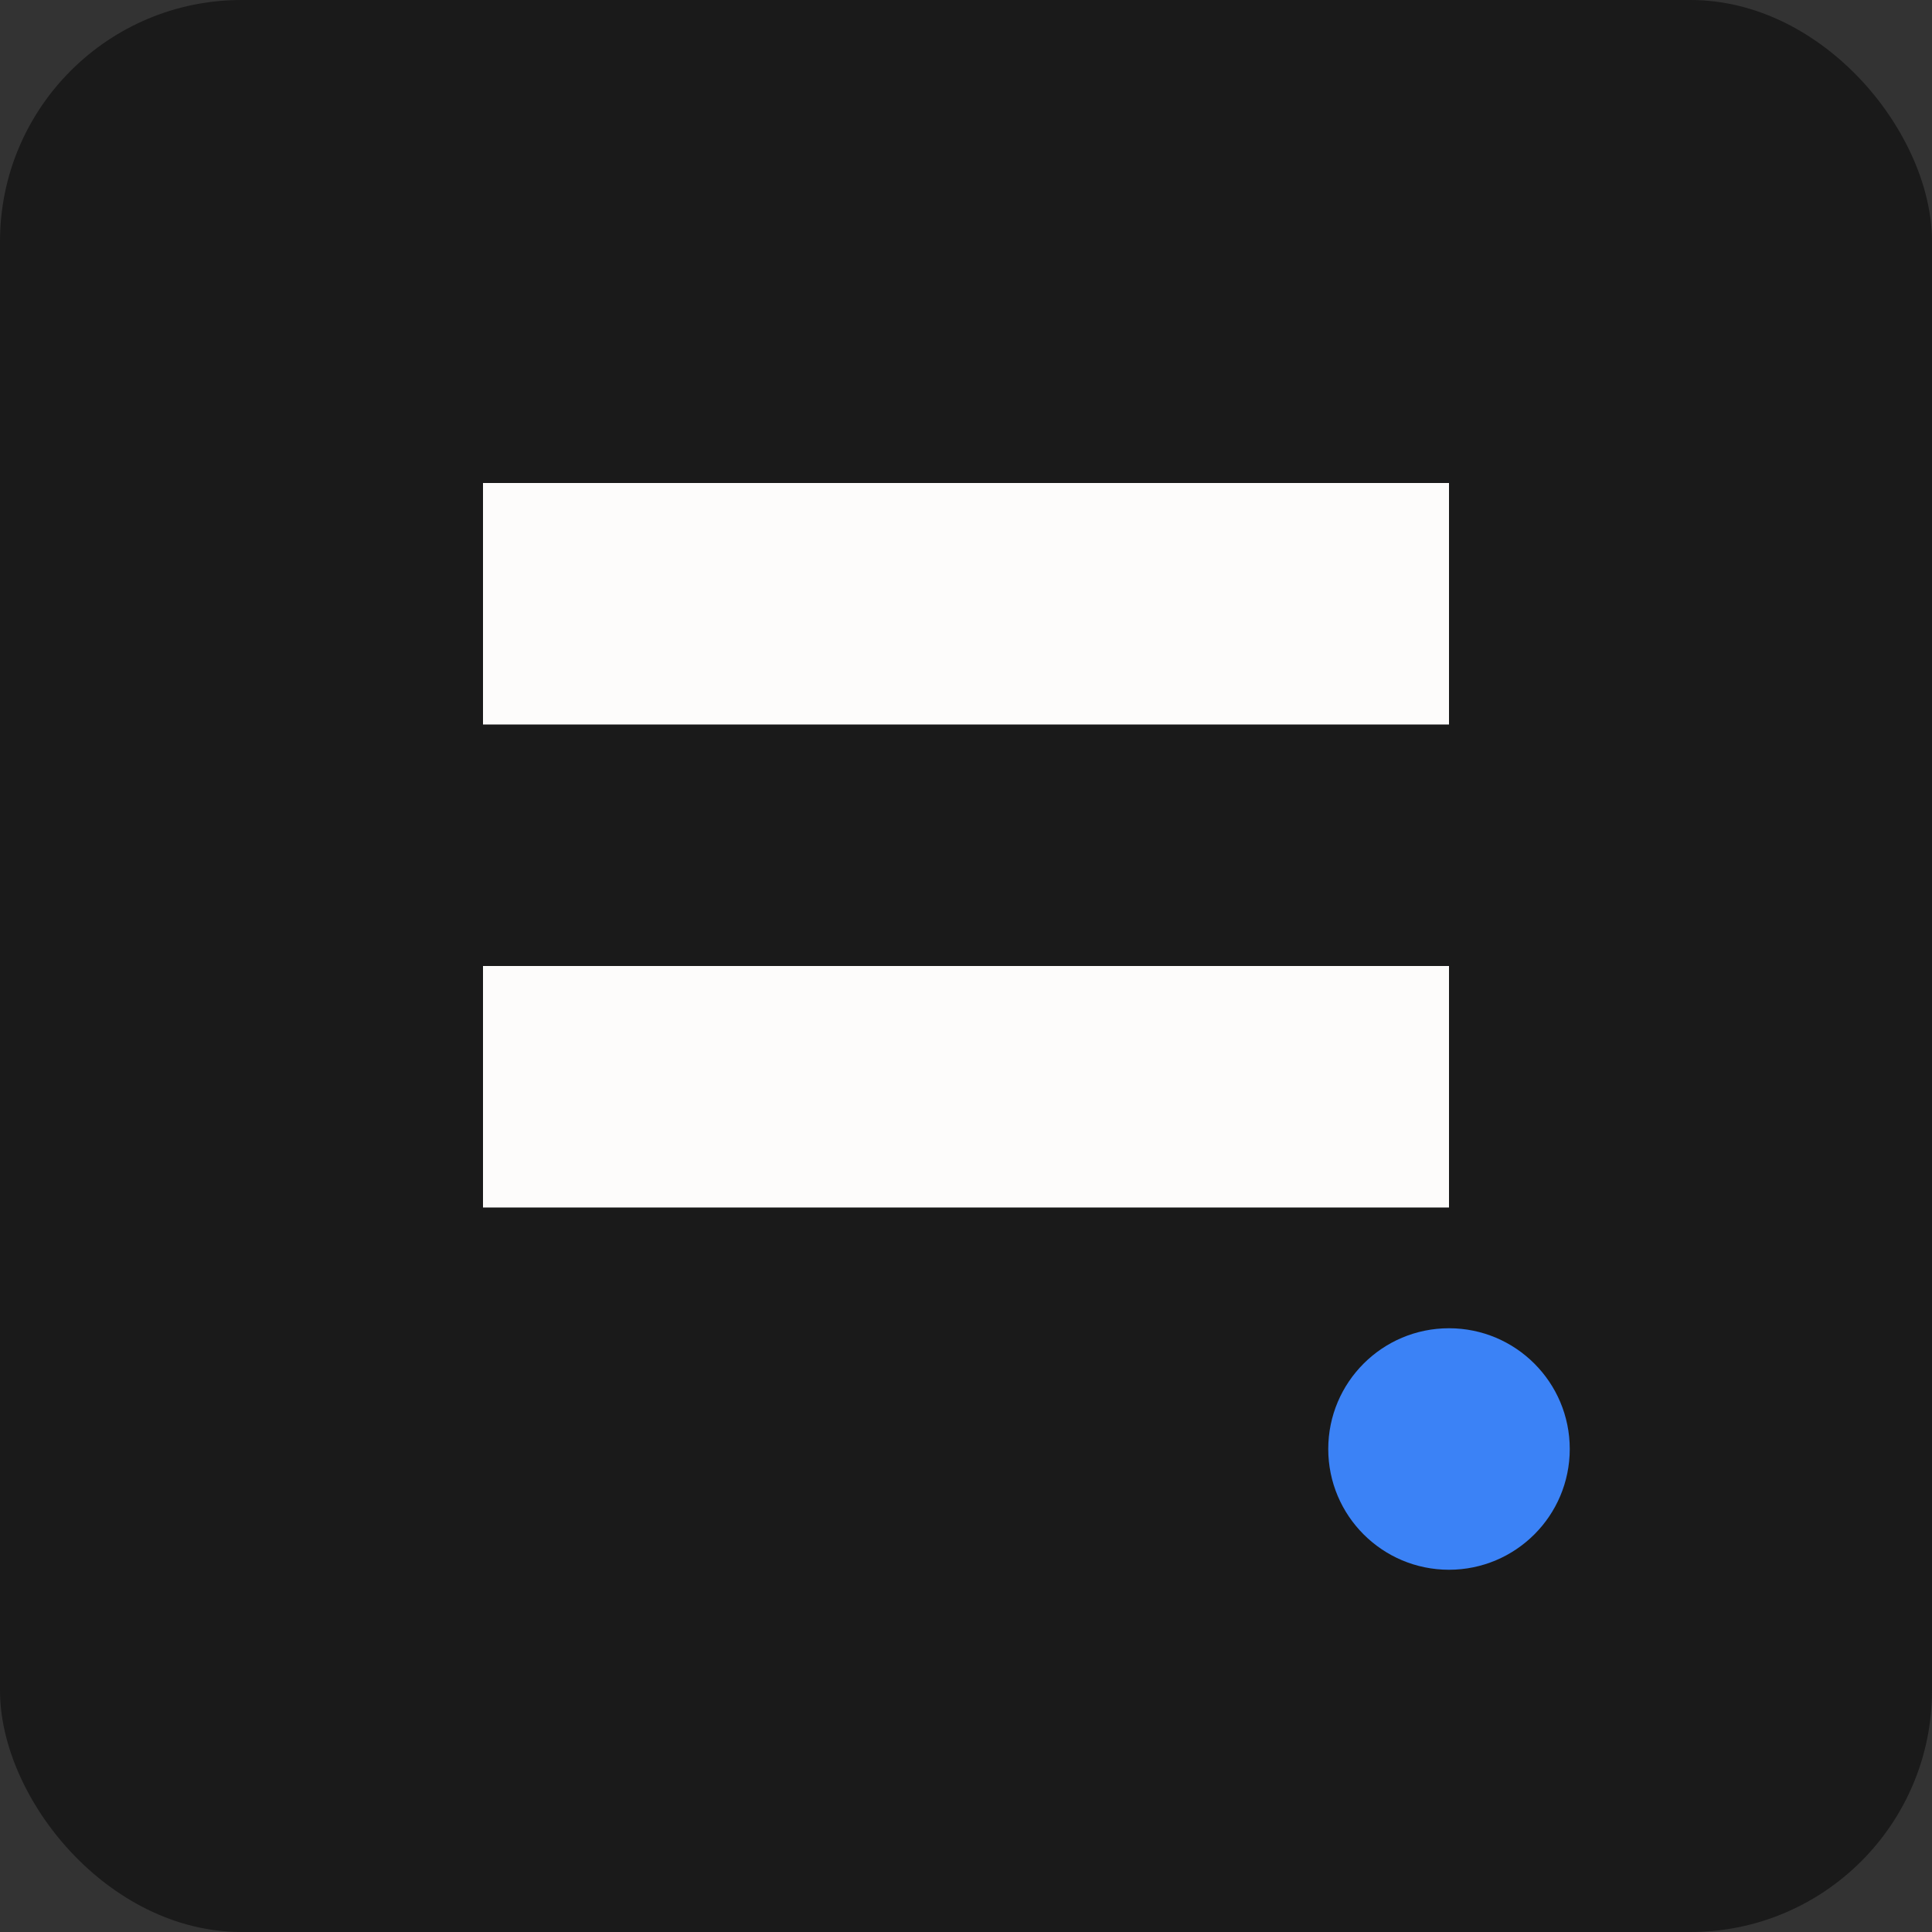
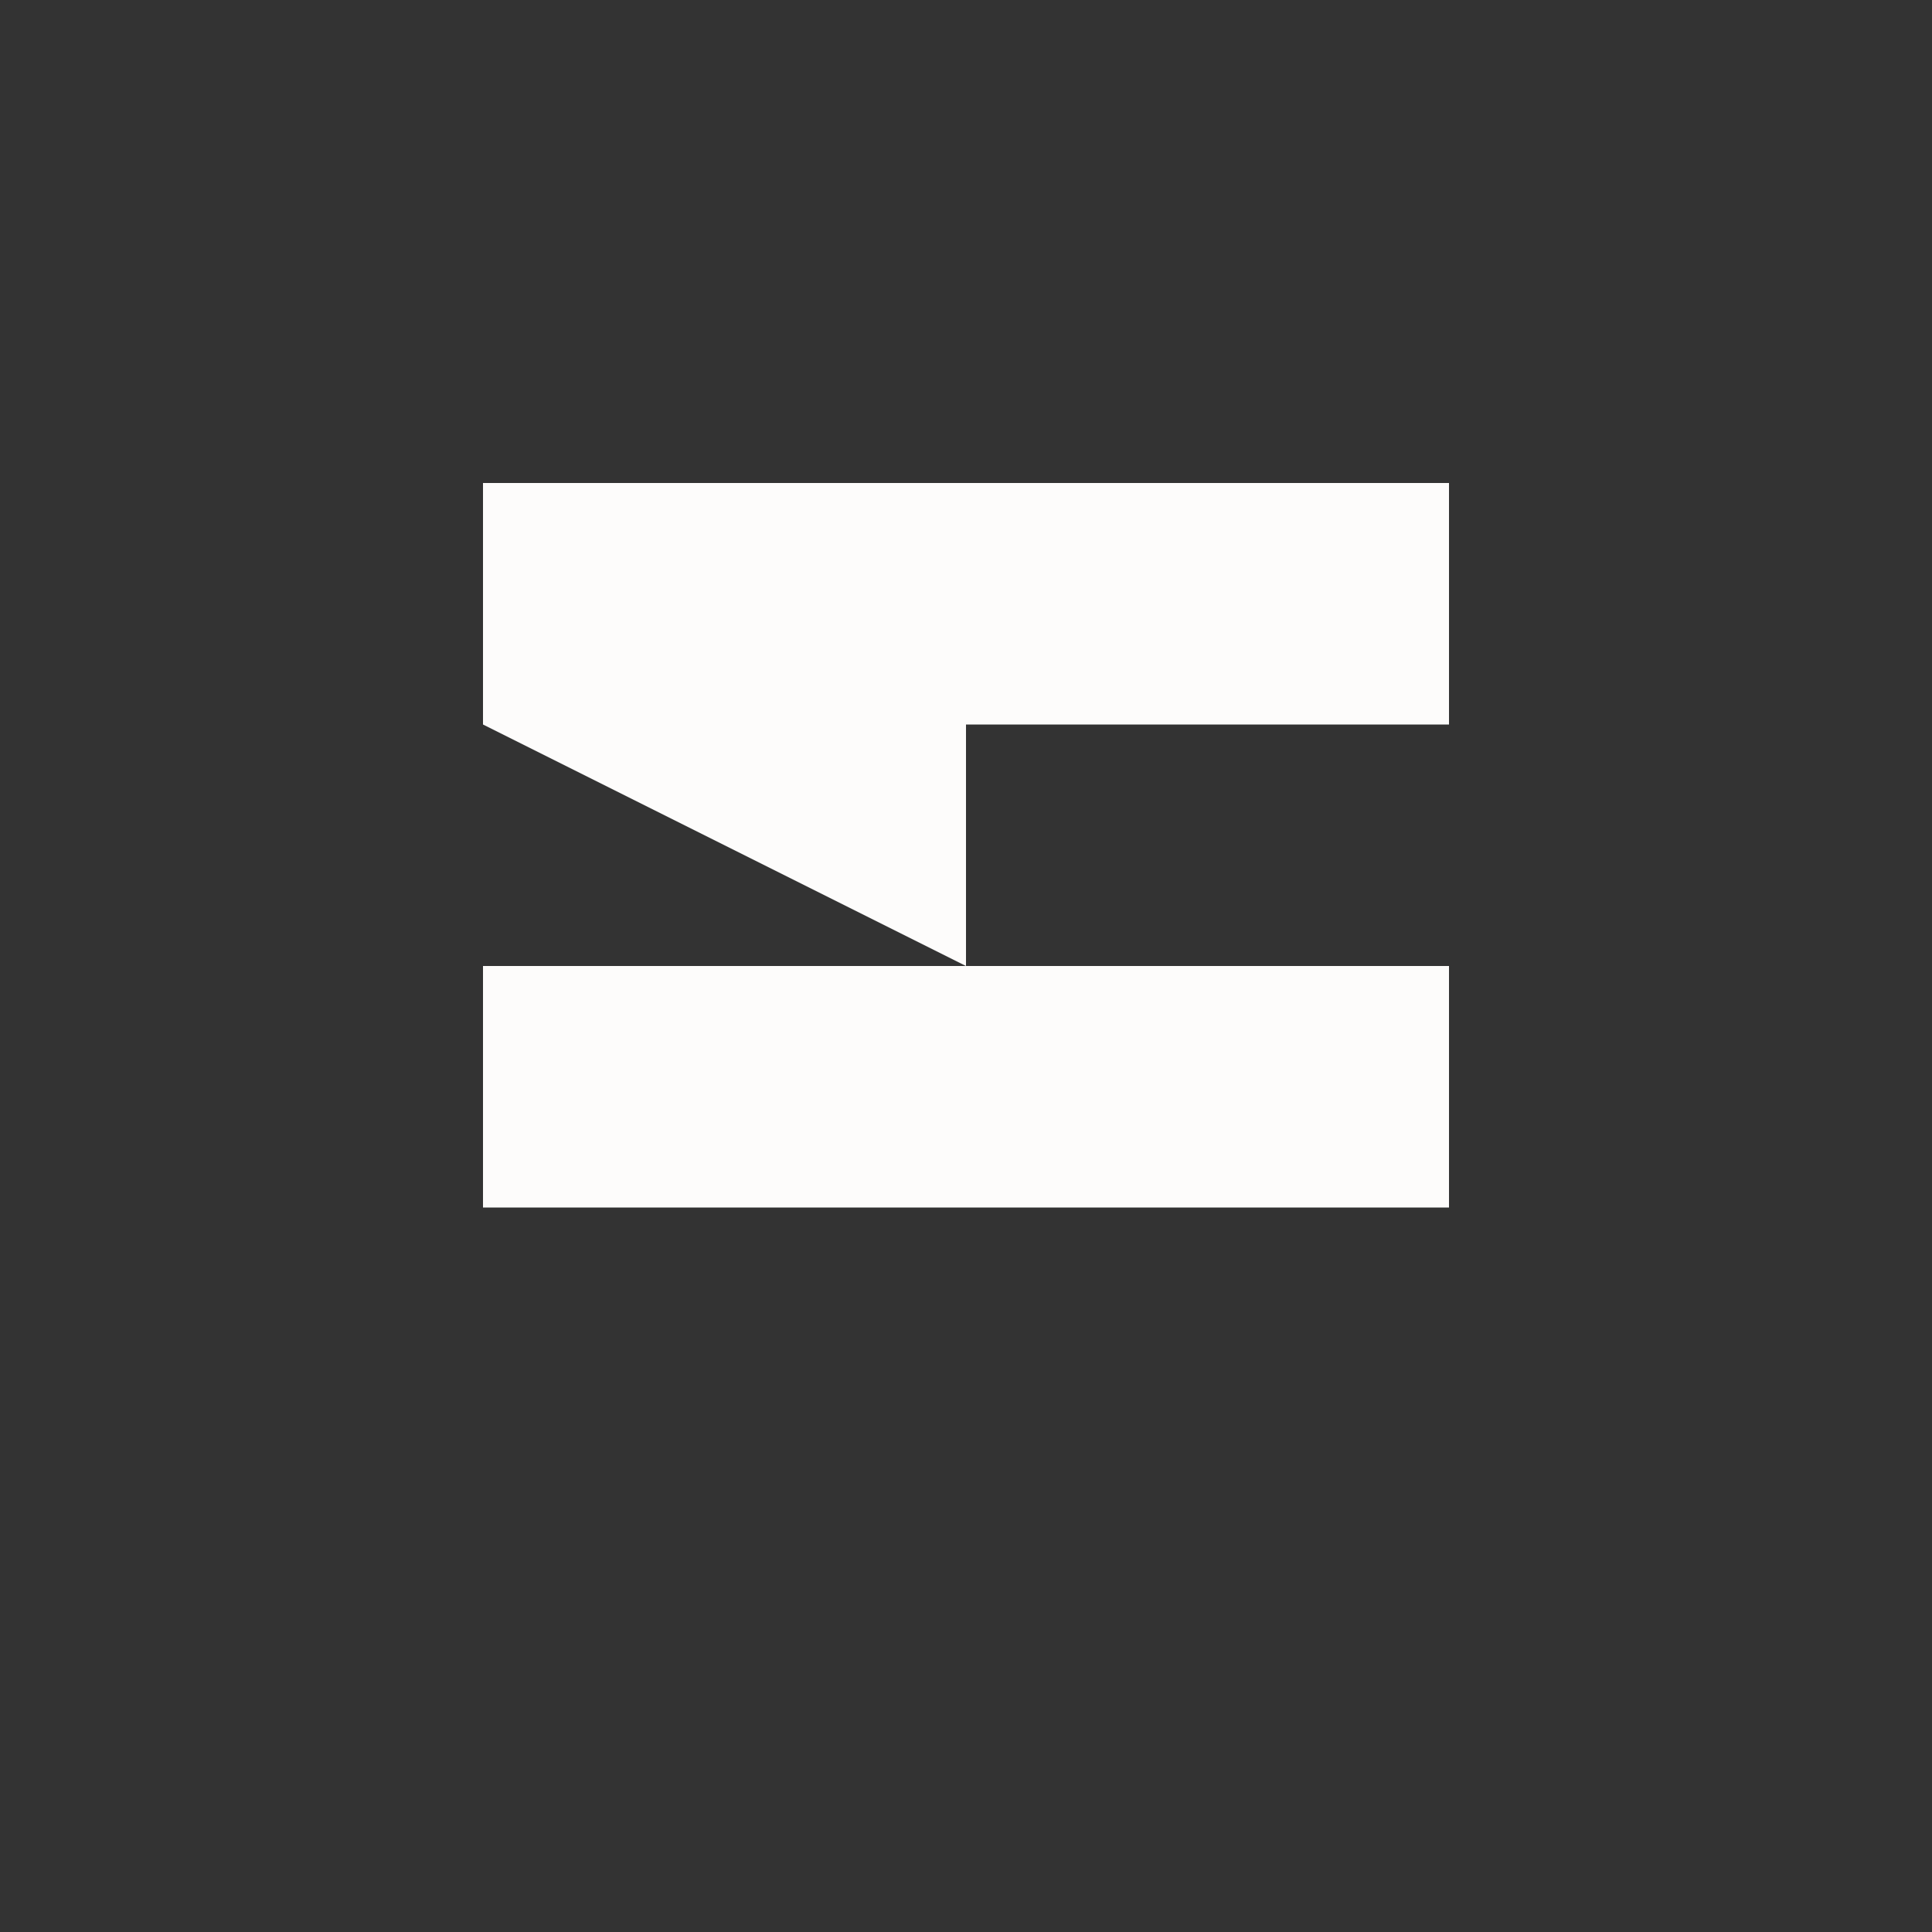
<svg xmlns="http://www.w3.org/2000/svg" width="16" height="16" viewBox="0 0 16 16" fill="none">
  <rect x="0" y="0" width="16" height="16" fill="#333333" stroke="none" />
-   <rect width="16" height="16" rx="2" fill="#1A1A1A" />
-   <path d="M4 4 L4 6 L8 6 L8 8 L4 8 L4 10 L12 10 L12 8 L8 8 L8 6 L12 6 L12 4 Z" fill="#FDFCFB" />
-   <circle cx="12" cy="12" r="1" fill="#3B82F6" />
+   <path d="M4 4 L4 6 L8 8 L4 8 L4 10 L12 10 L12 8 L8 8 L8 6 L12 6 L12 4 Z" fill="#FDFCFB" />
</svg>